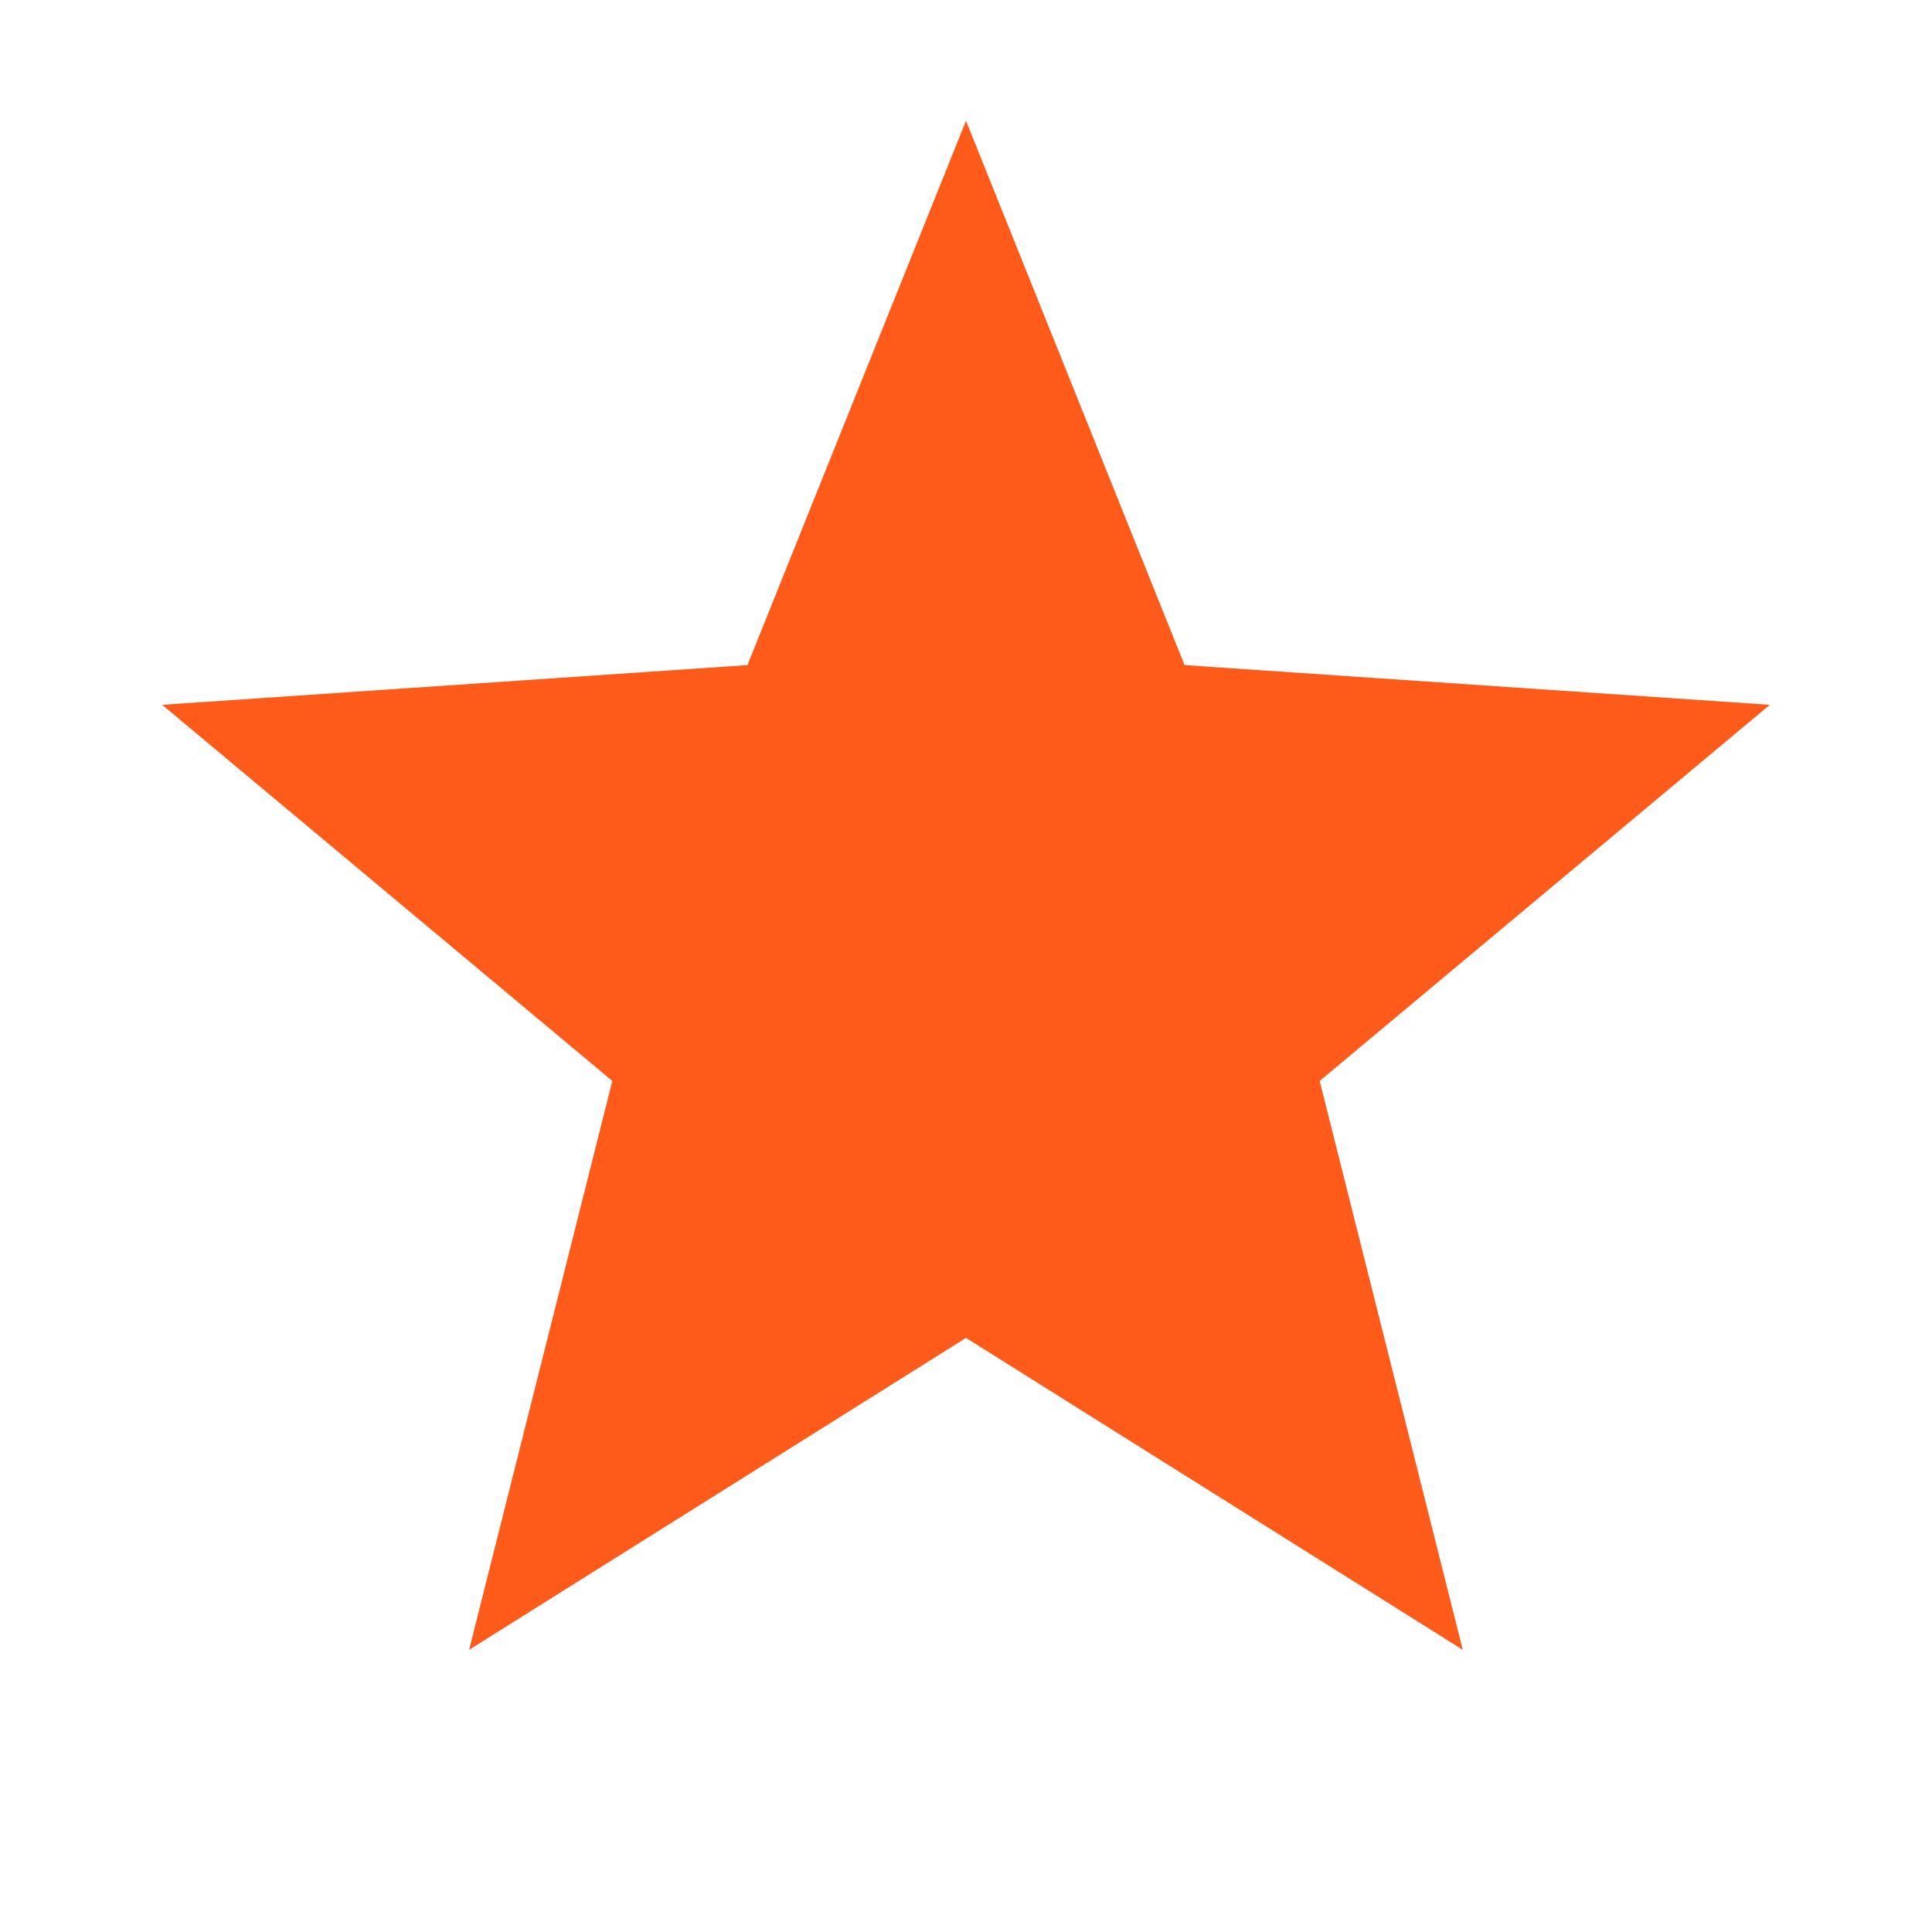
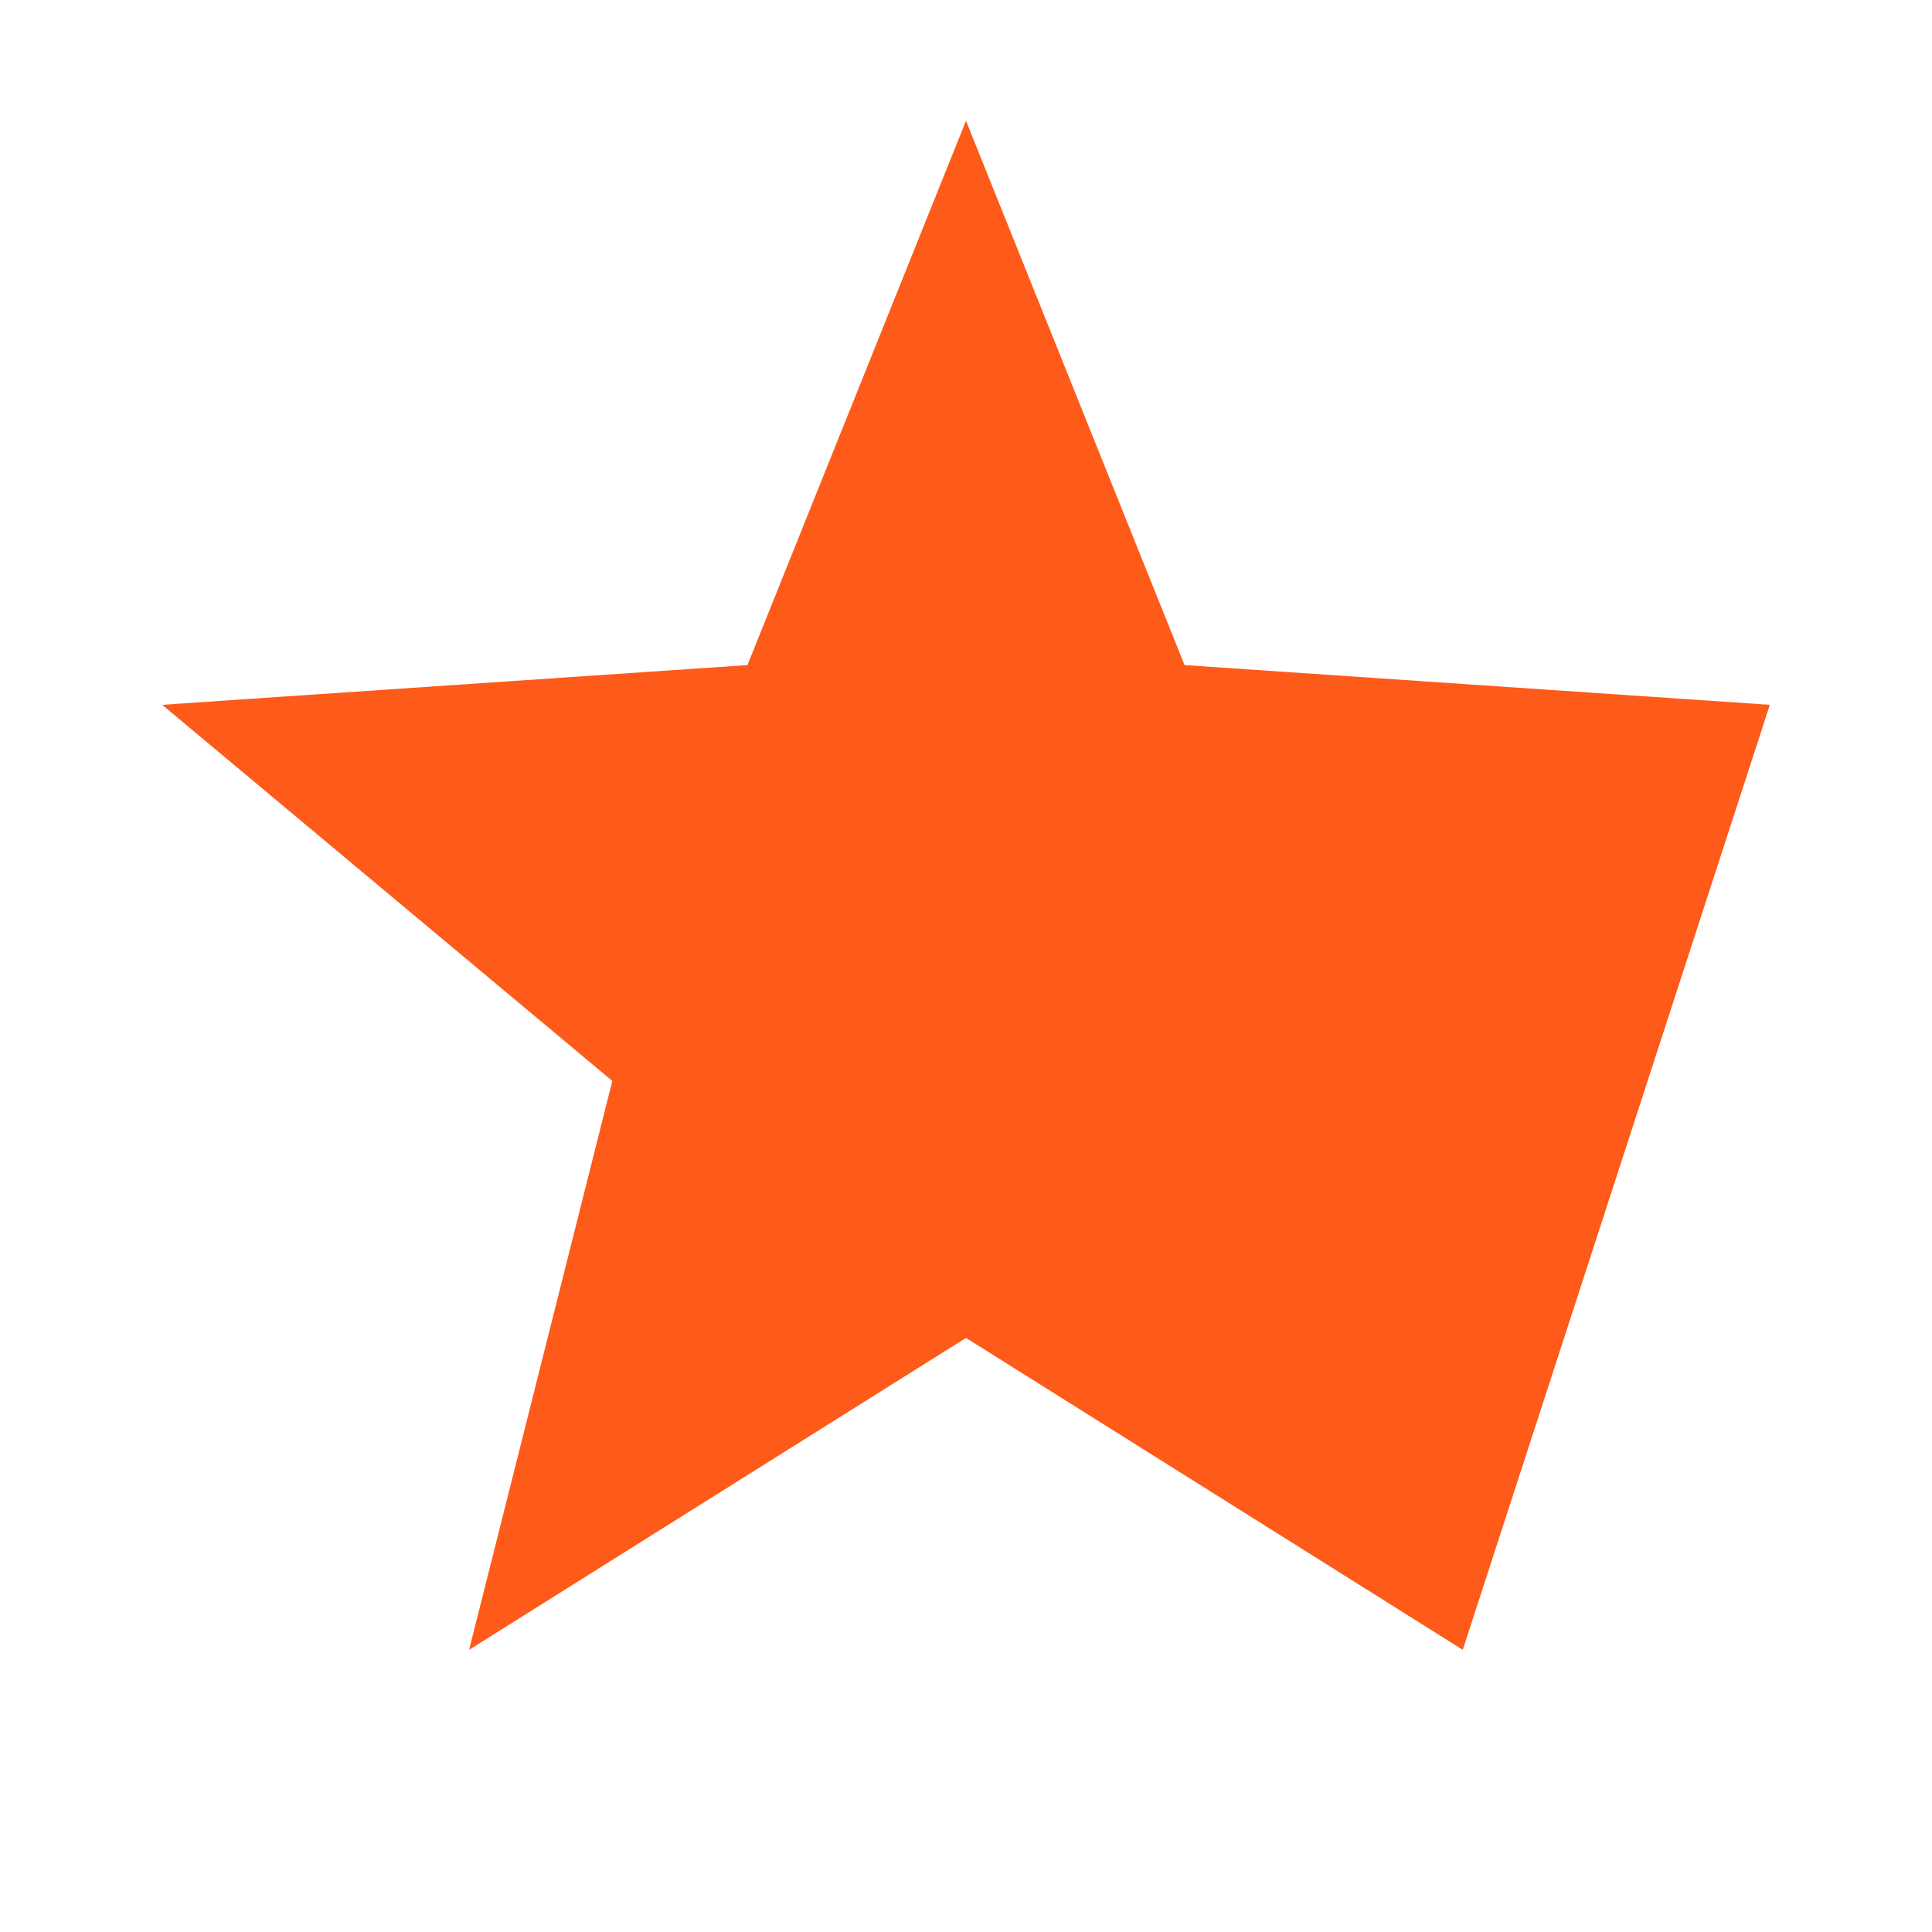
<svg xmlns="http://www.w3.org/2000/svg" width="16" height="16" viewBox="0 0 16 16" fill="none">
-   <path d="M8 1L9.81 5.508L14.657 5.837L10.929 8.952L12.114 13.663L8 11.08L3.885 13.663L5.071 8.952L1.343 5.837L6.19 5.508L8 1Z" fill="#FE5A19" />
+   <path d="M8 1L9.81 5.508L14.657 5.837L12.114 13.663L8 11.08L3.885 13.663L5.071 8.952L1.343 5.837L6.19 5.508L8 1Z" fill="#FE5A19" />
</svg>